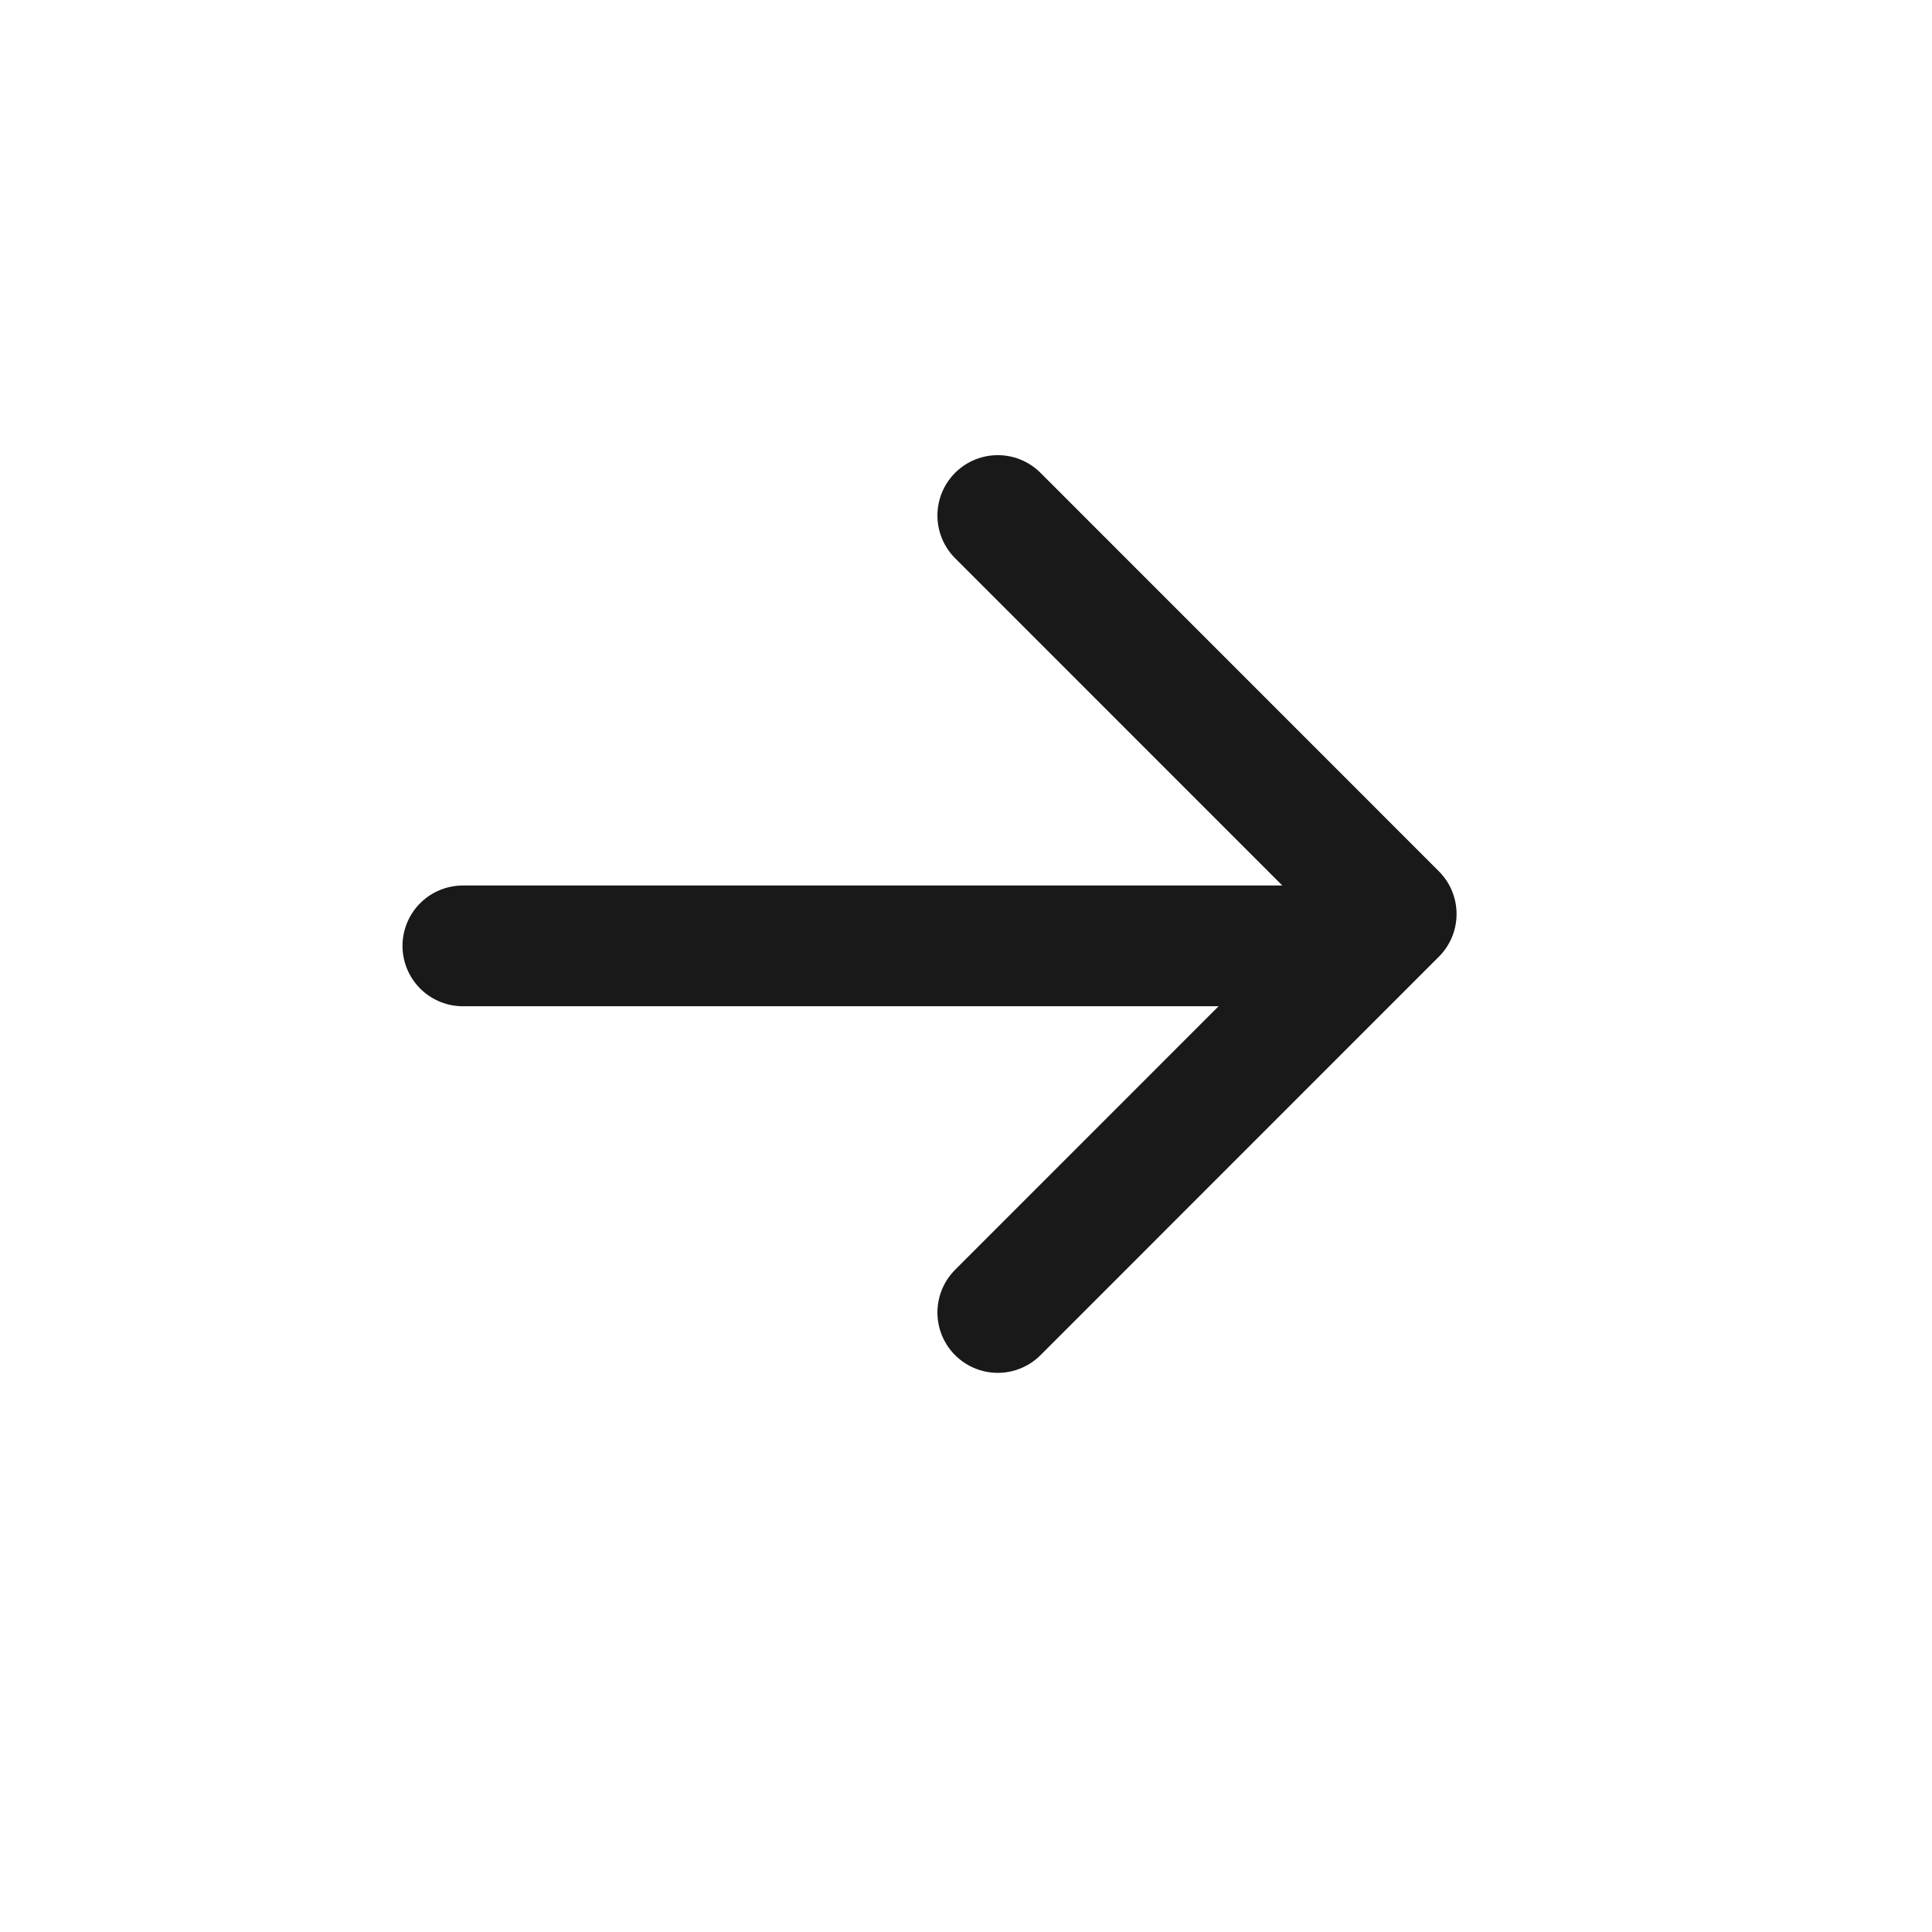
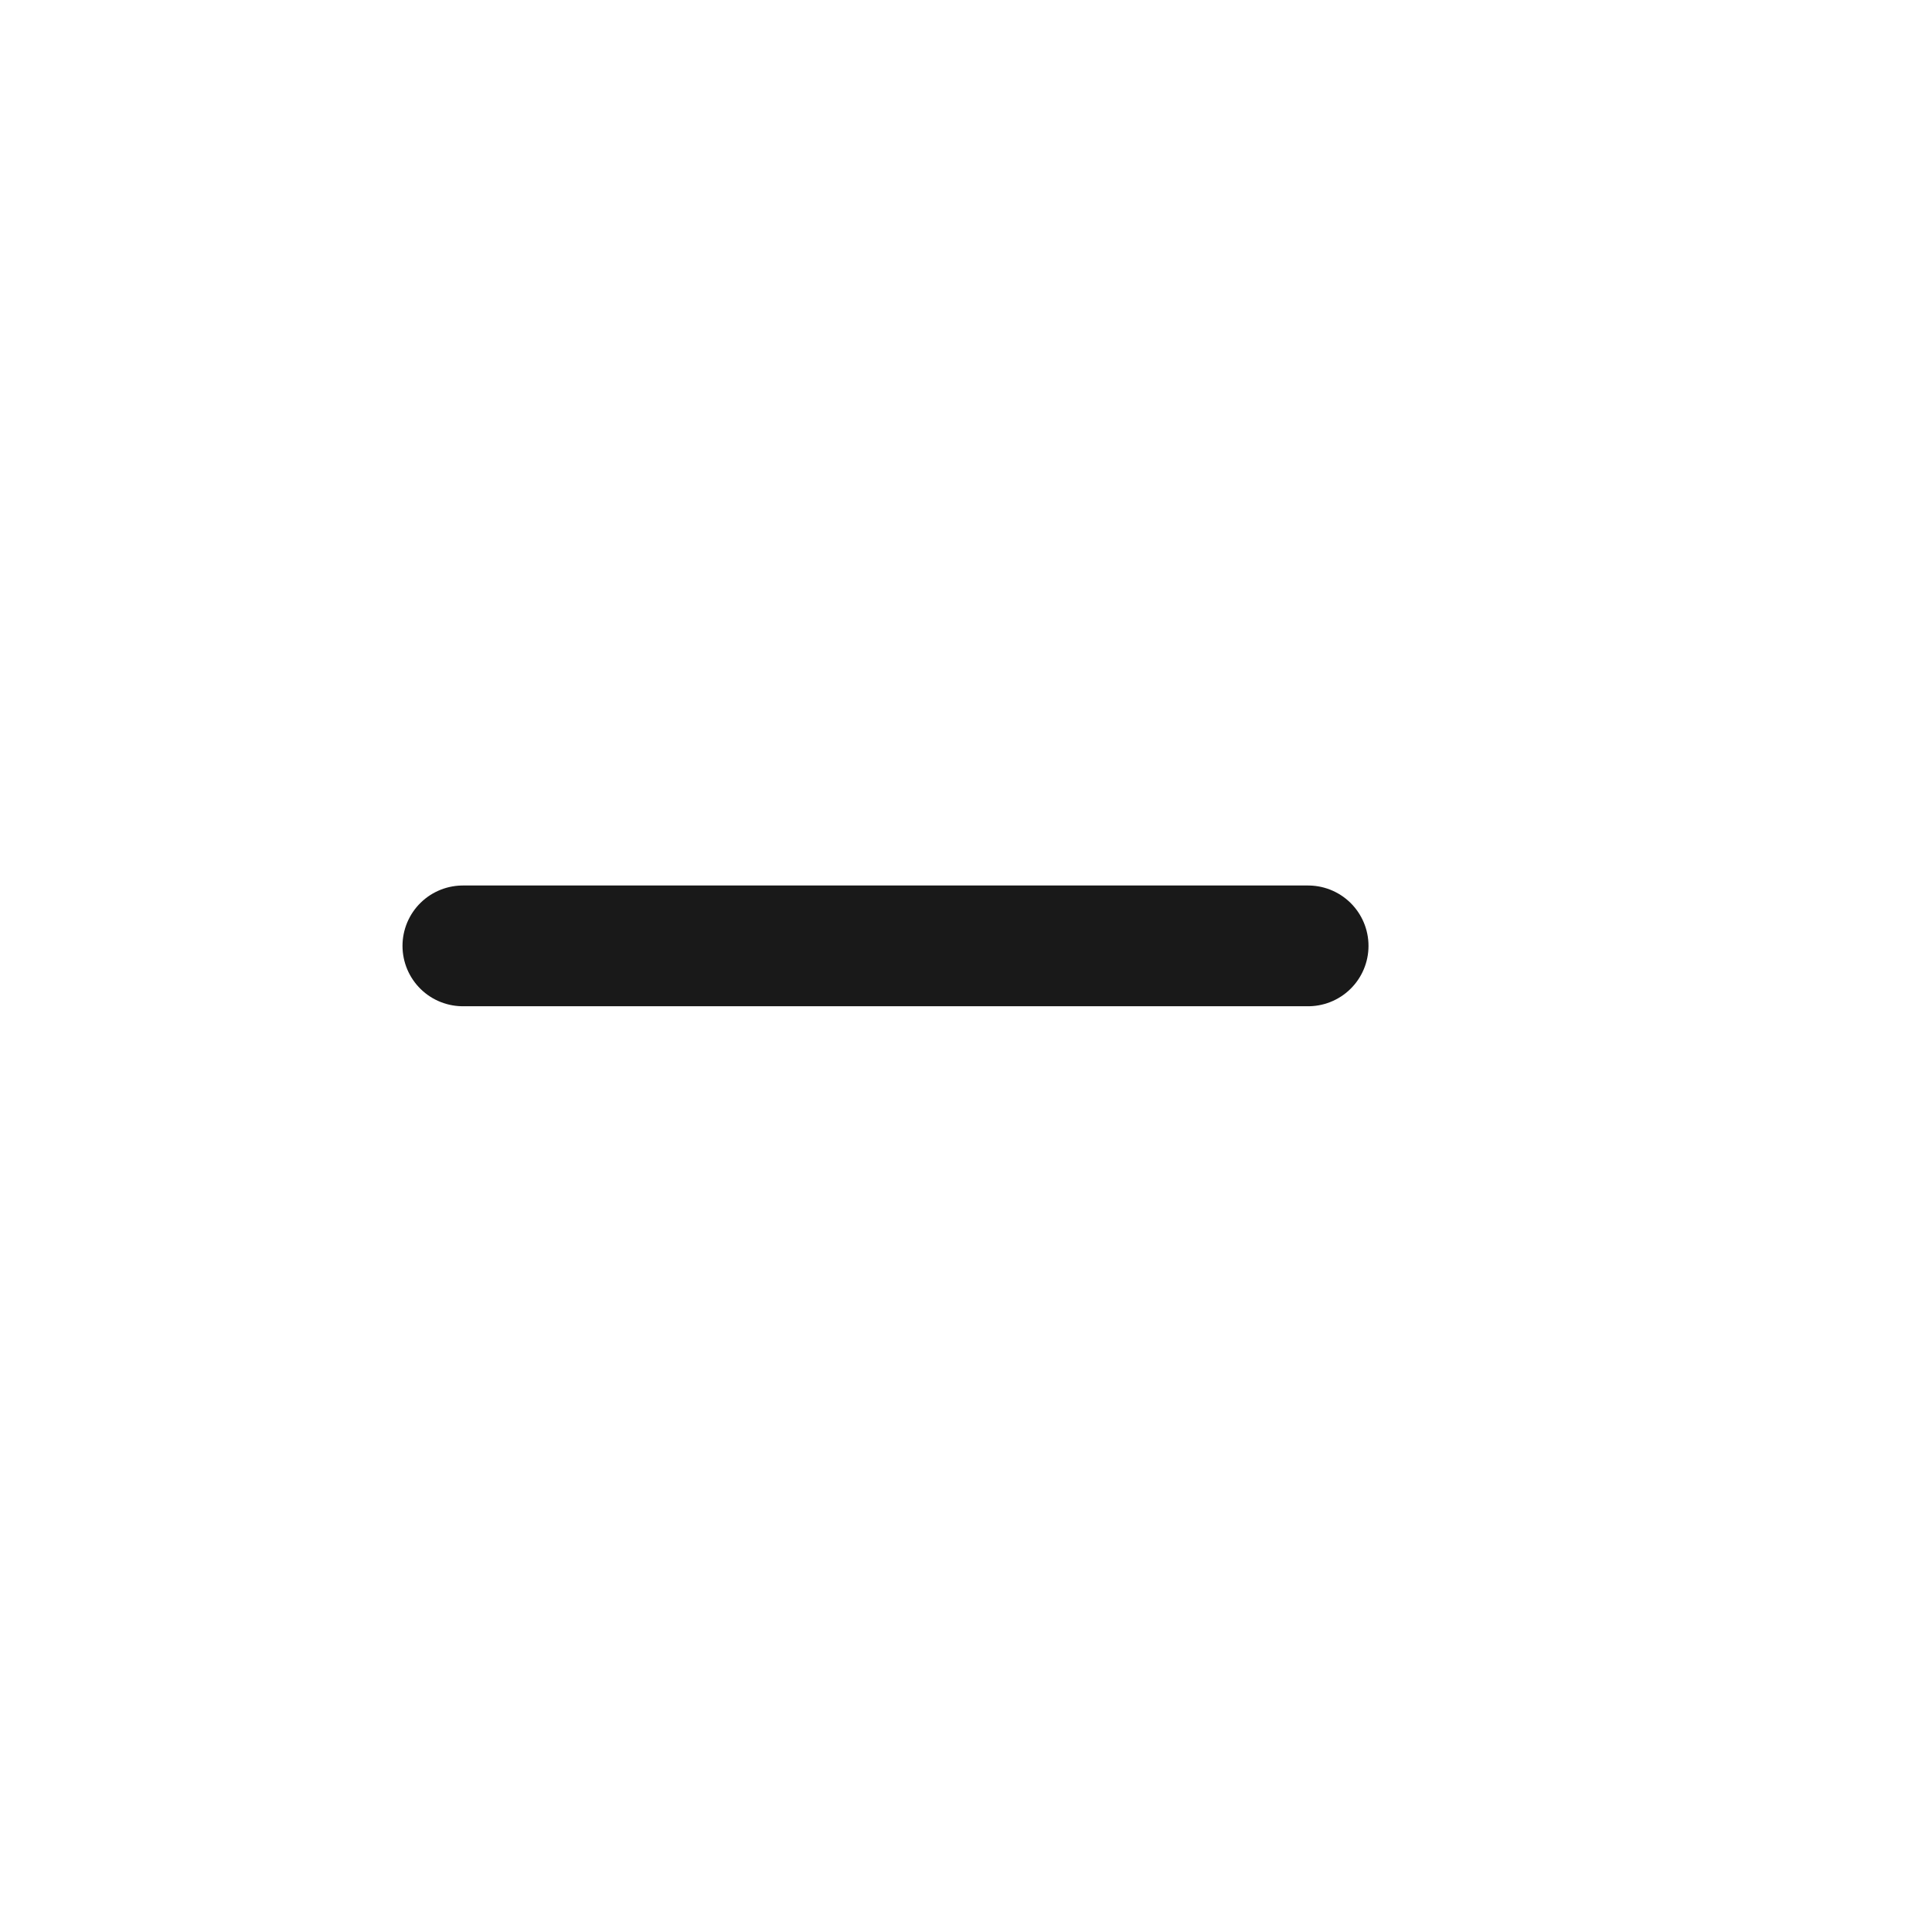
<svg xmlns="http://www.w3.org/2000/svg" width="24" height="24" viewBox="0 0 24 24" fill="none">
  <line x1="16.25" y1="11.75" x2="5.75" y2="11.75" stroke="#191919" stroke-width="1.5" stroke-linecap="round" />
-   <path d="M12.395 6.404L17.344 11.354L12.395 16.304" stroke="#191919" stroke-width="1.5" stroke-linecap="round" stroke-linejoin="round" />
</svg>